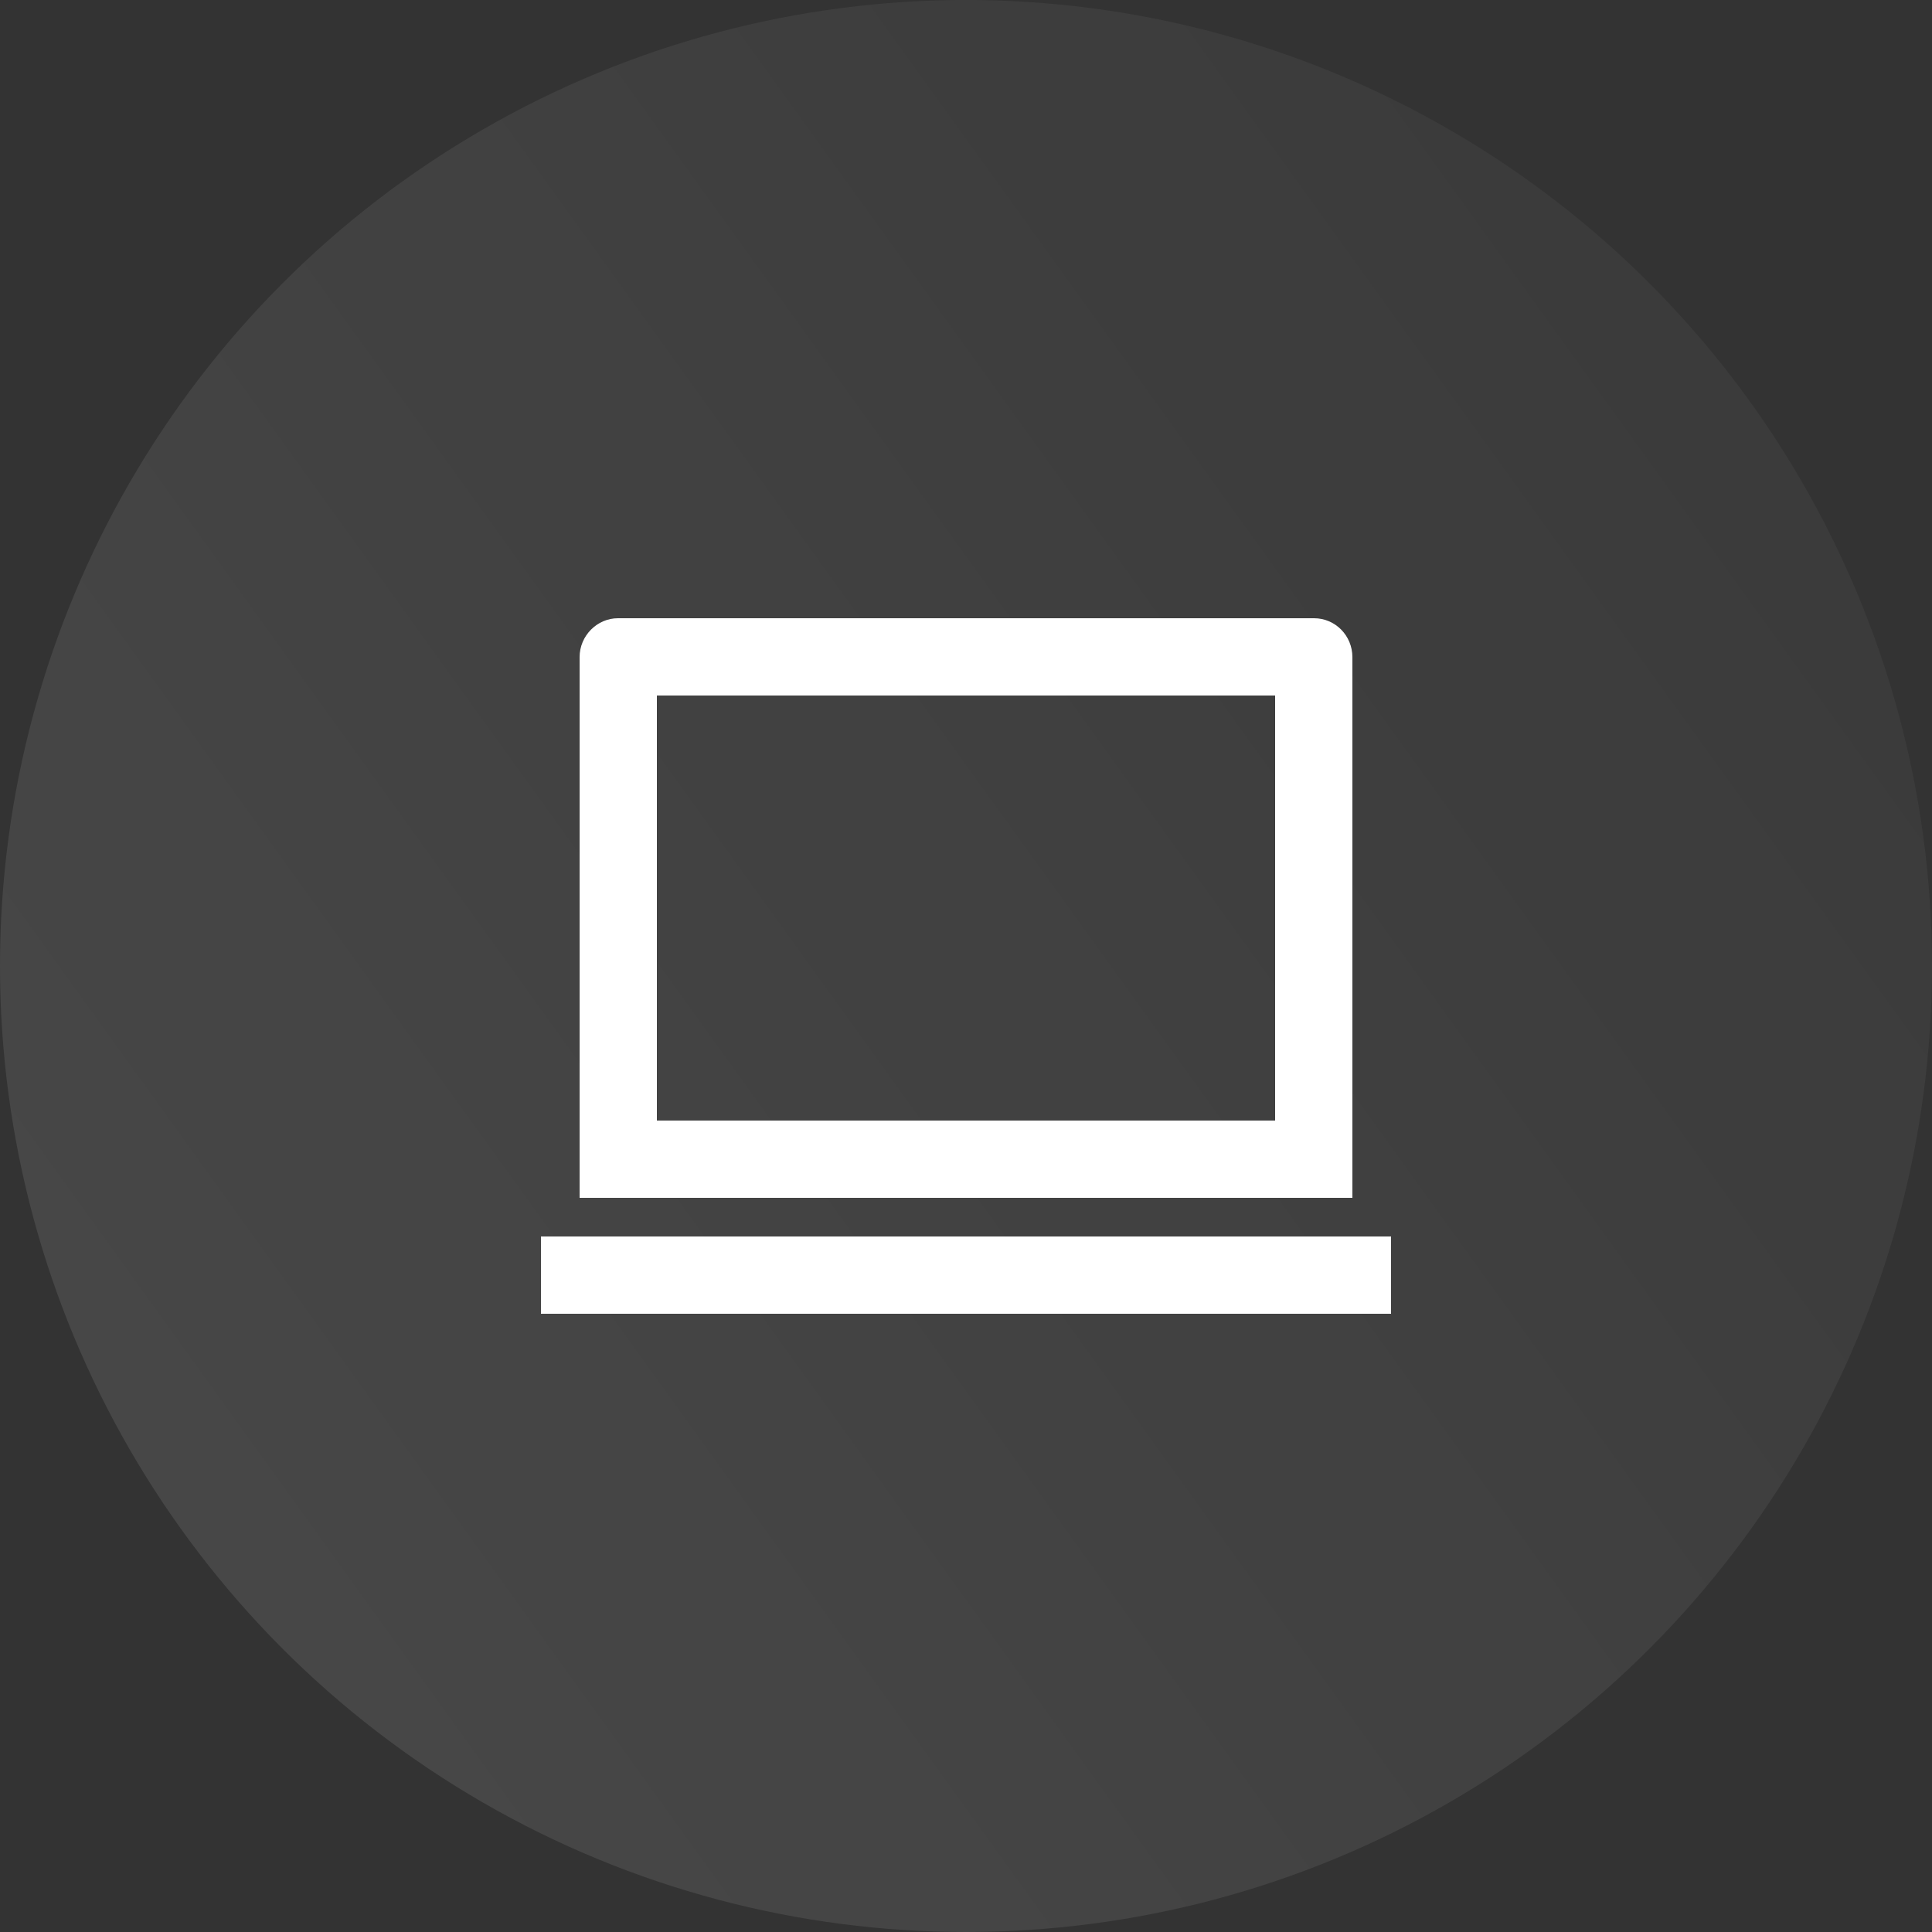
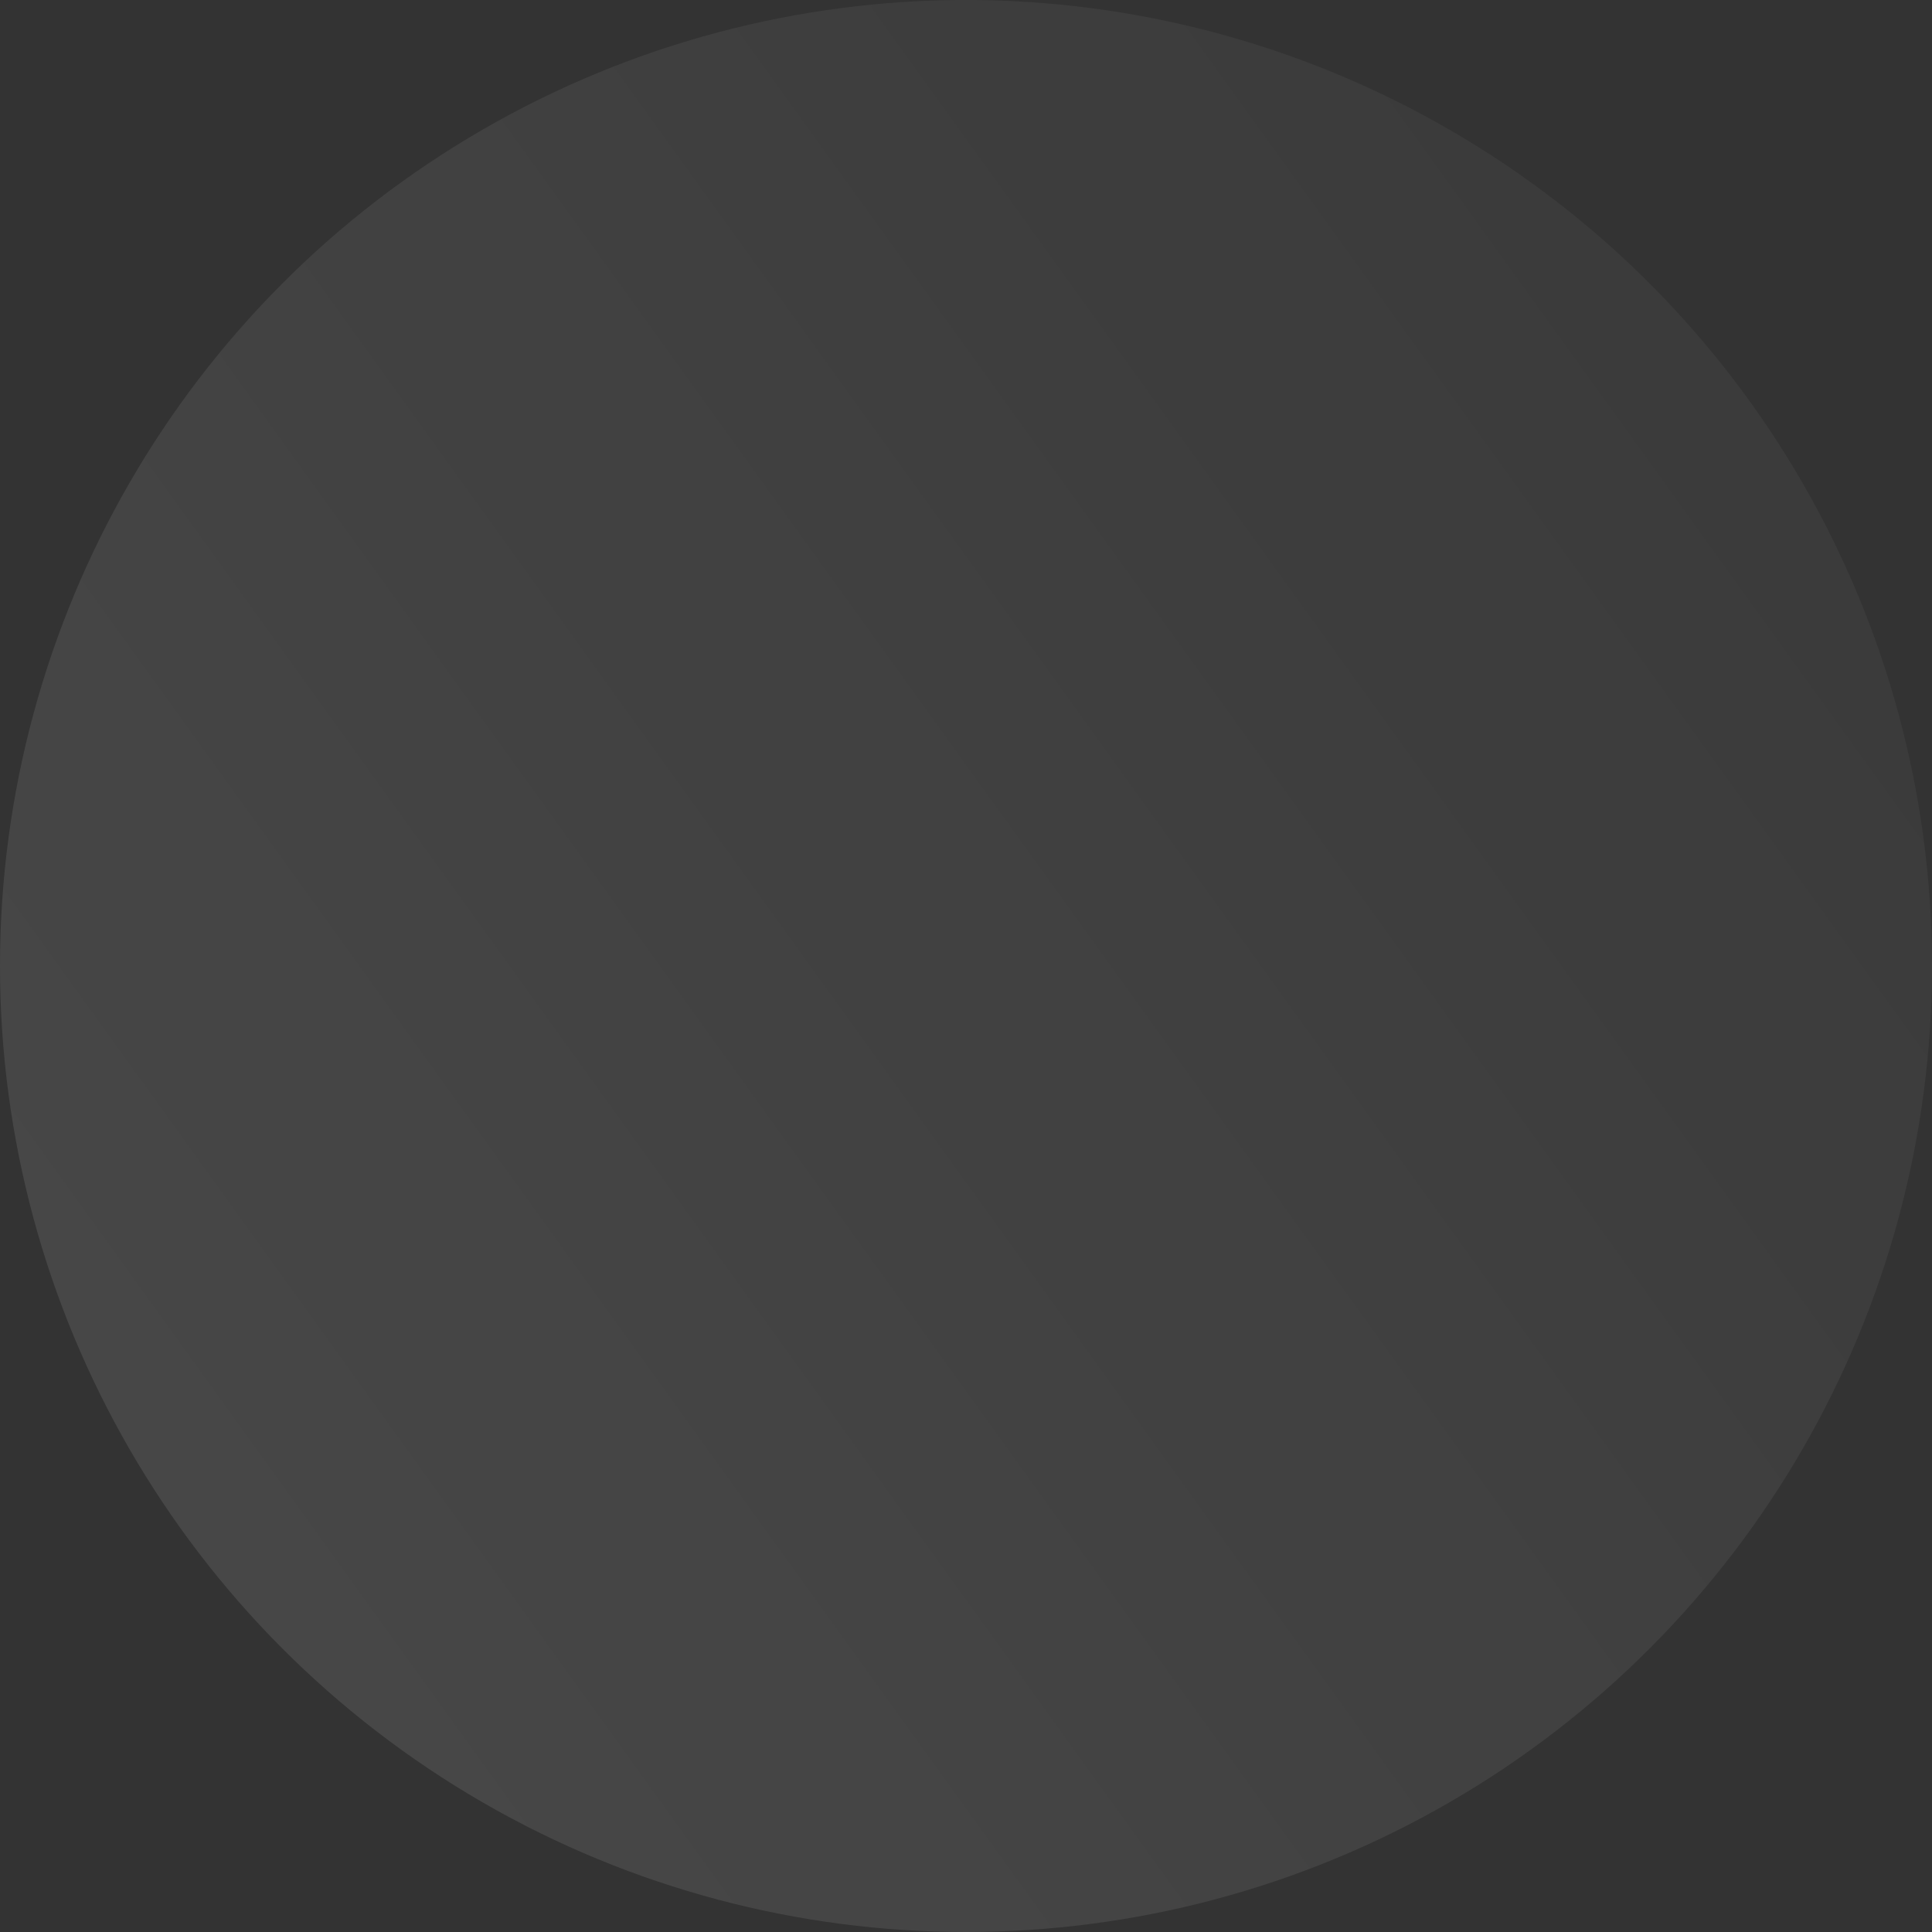
<svg xmlns="http://www.w3.org/2000/svg" width="50" height="50" viewBox="0 0 50 50" fill="none">
  <rect x="0" y="0" width="50" height="50" fill="#333333" stroke="none" />
  <circle cx="25" cy="25" r="25" fill="url(#paint0_linear_1166_1239)" />
-   <path d="M17 18V29H33V18H17ZM15 17.008C15 16.451 15.455 16 15.992 16H34.008C34.556 16 35 16.449 35 17.008V31H15V17.008ZM14 32H36V34H14V32Z" fill="white" />
  <defs>
    <linearGradient id="paint0_linear_1166_1239" x1="4.268" y1="39.634" x2="50" y2="6.707" gradientUnits="userSpaceOnUse">
      <stop stop-color="white" stop-opacity="0.1" />
      <stop offset="1" stop-color="white" stop-opacity="0.03" />
    </linearGradient>
  </defs>
</svg>